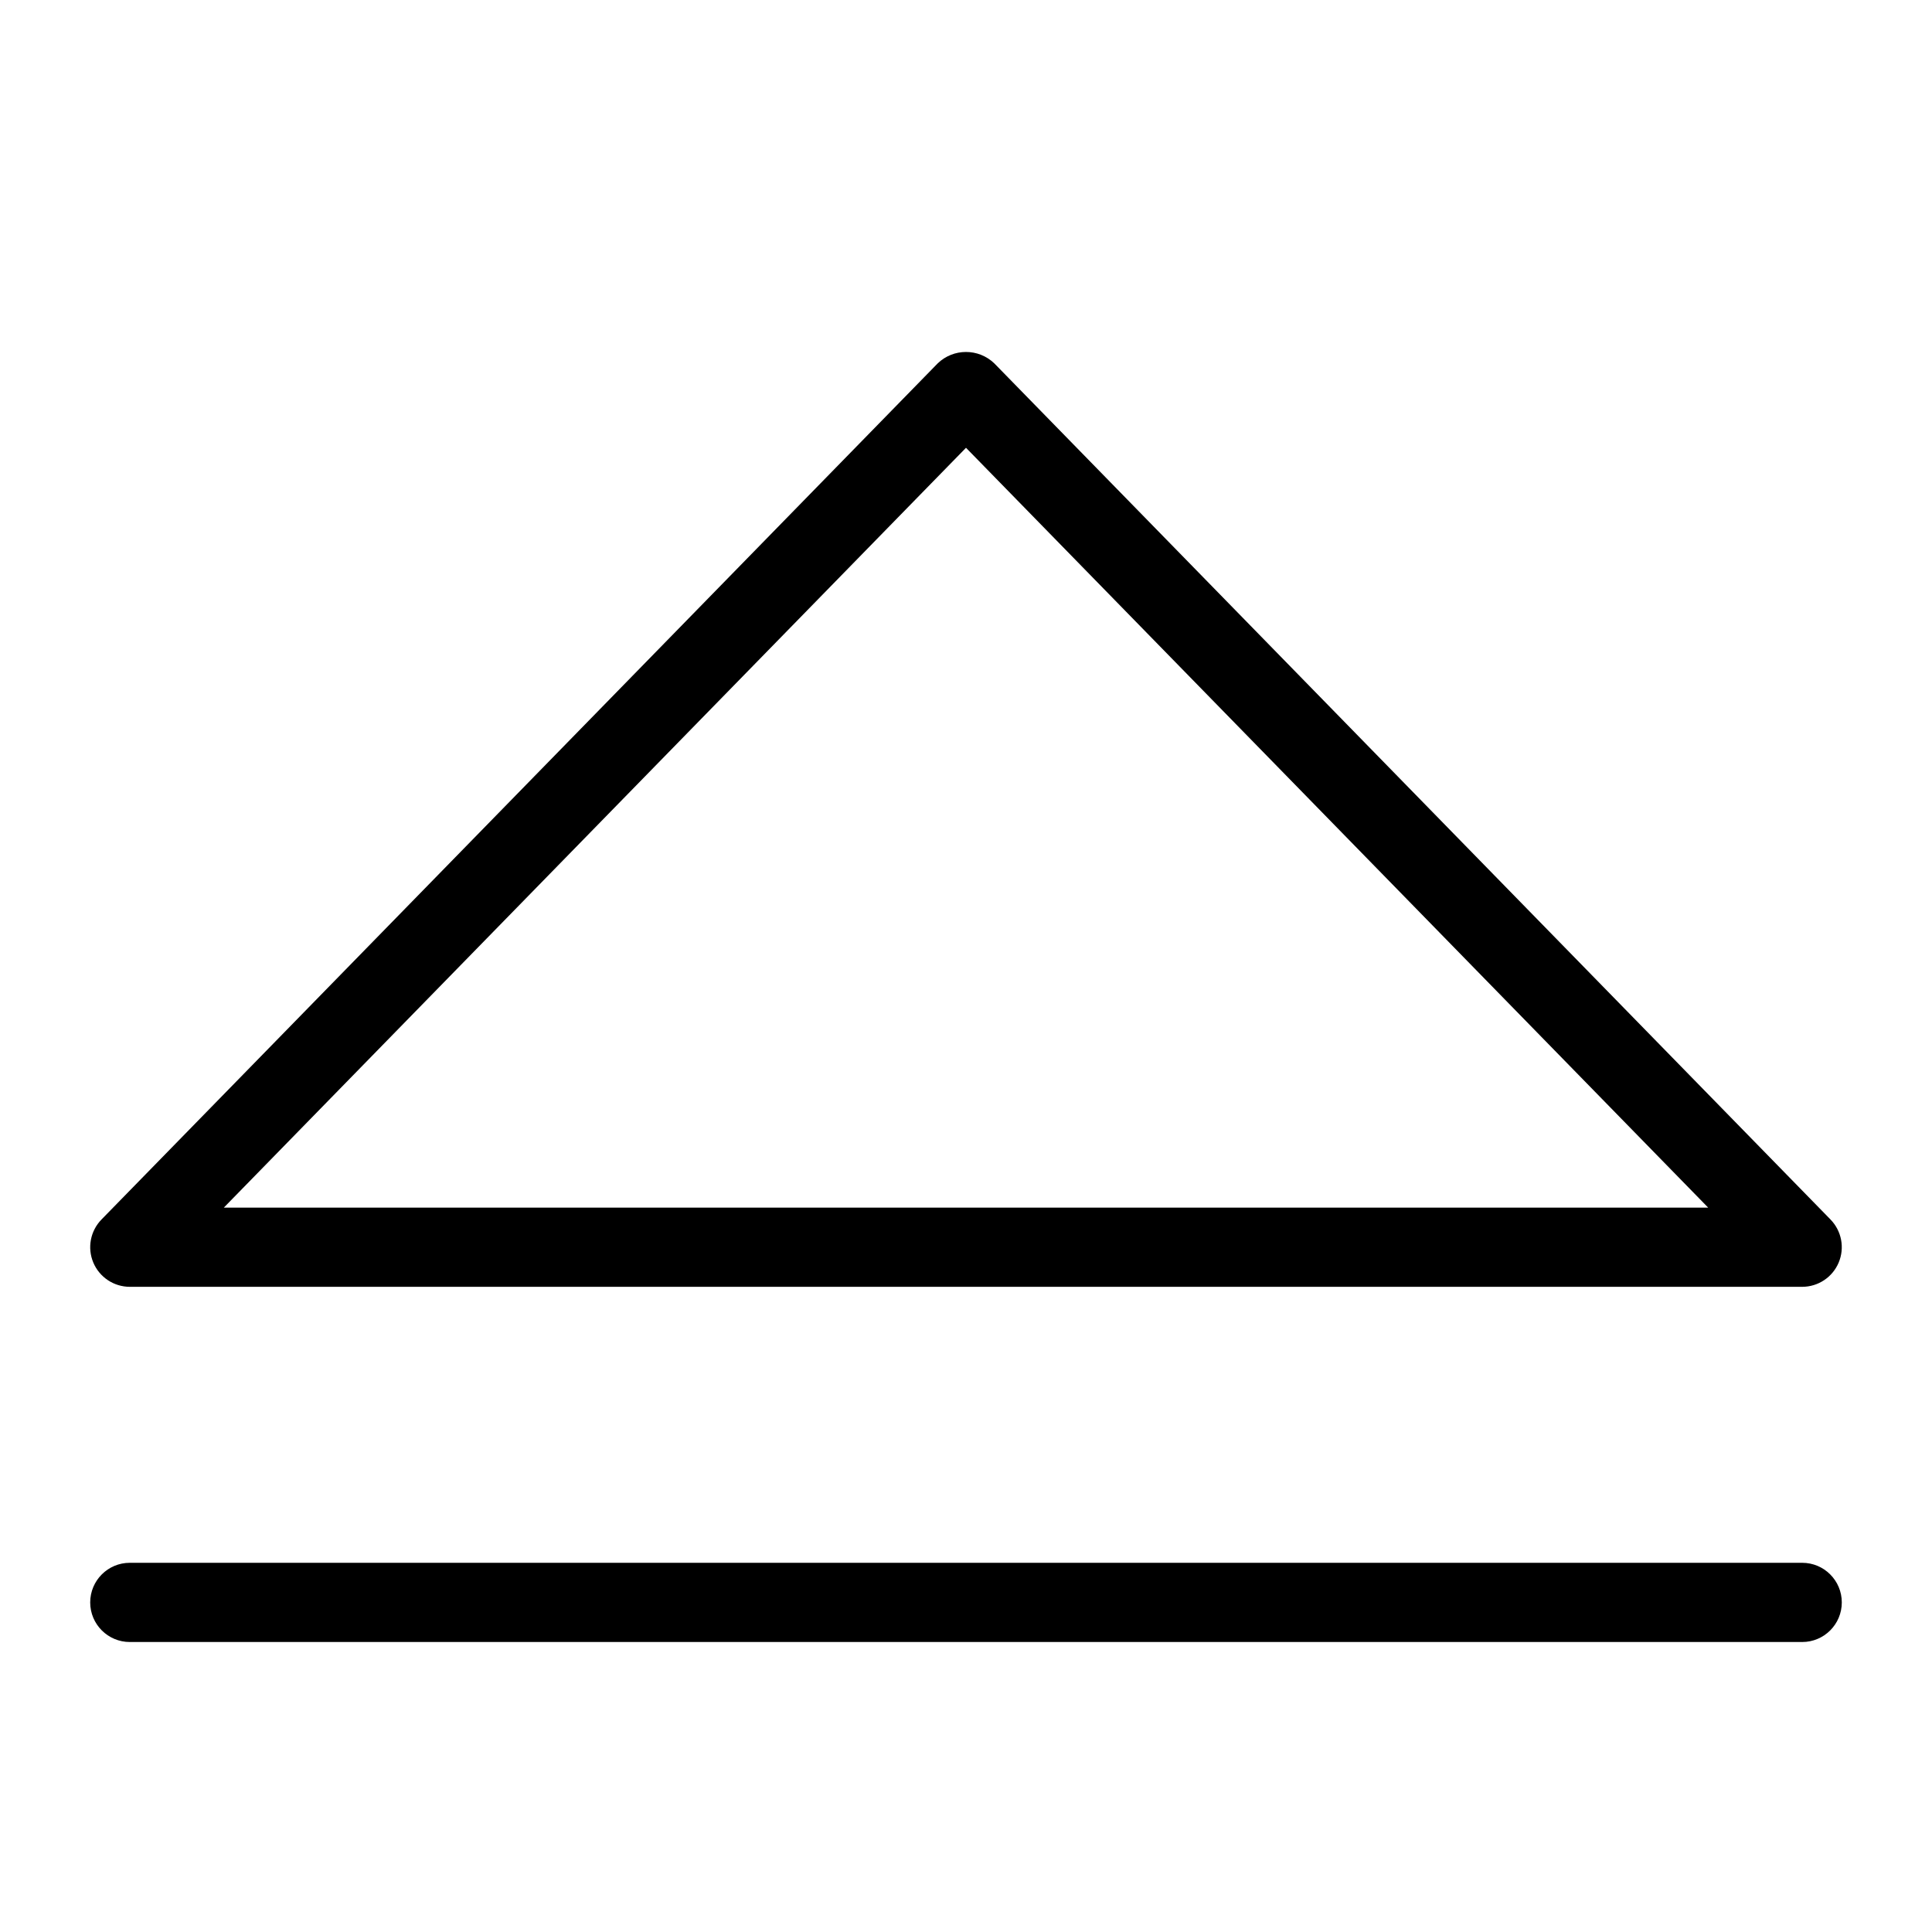
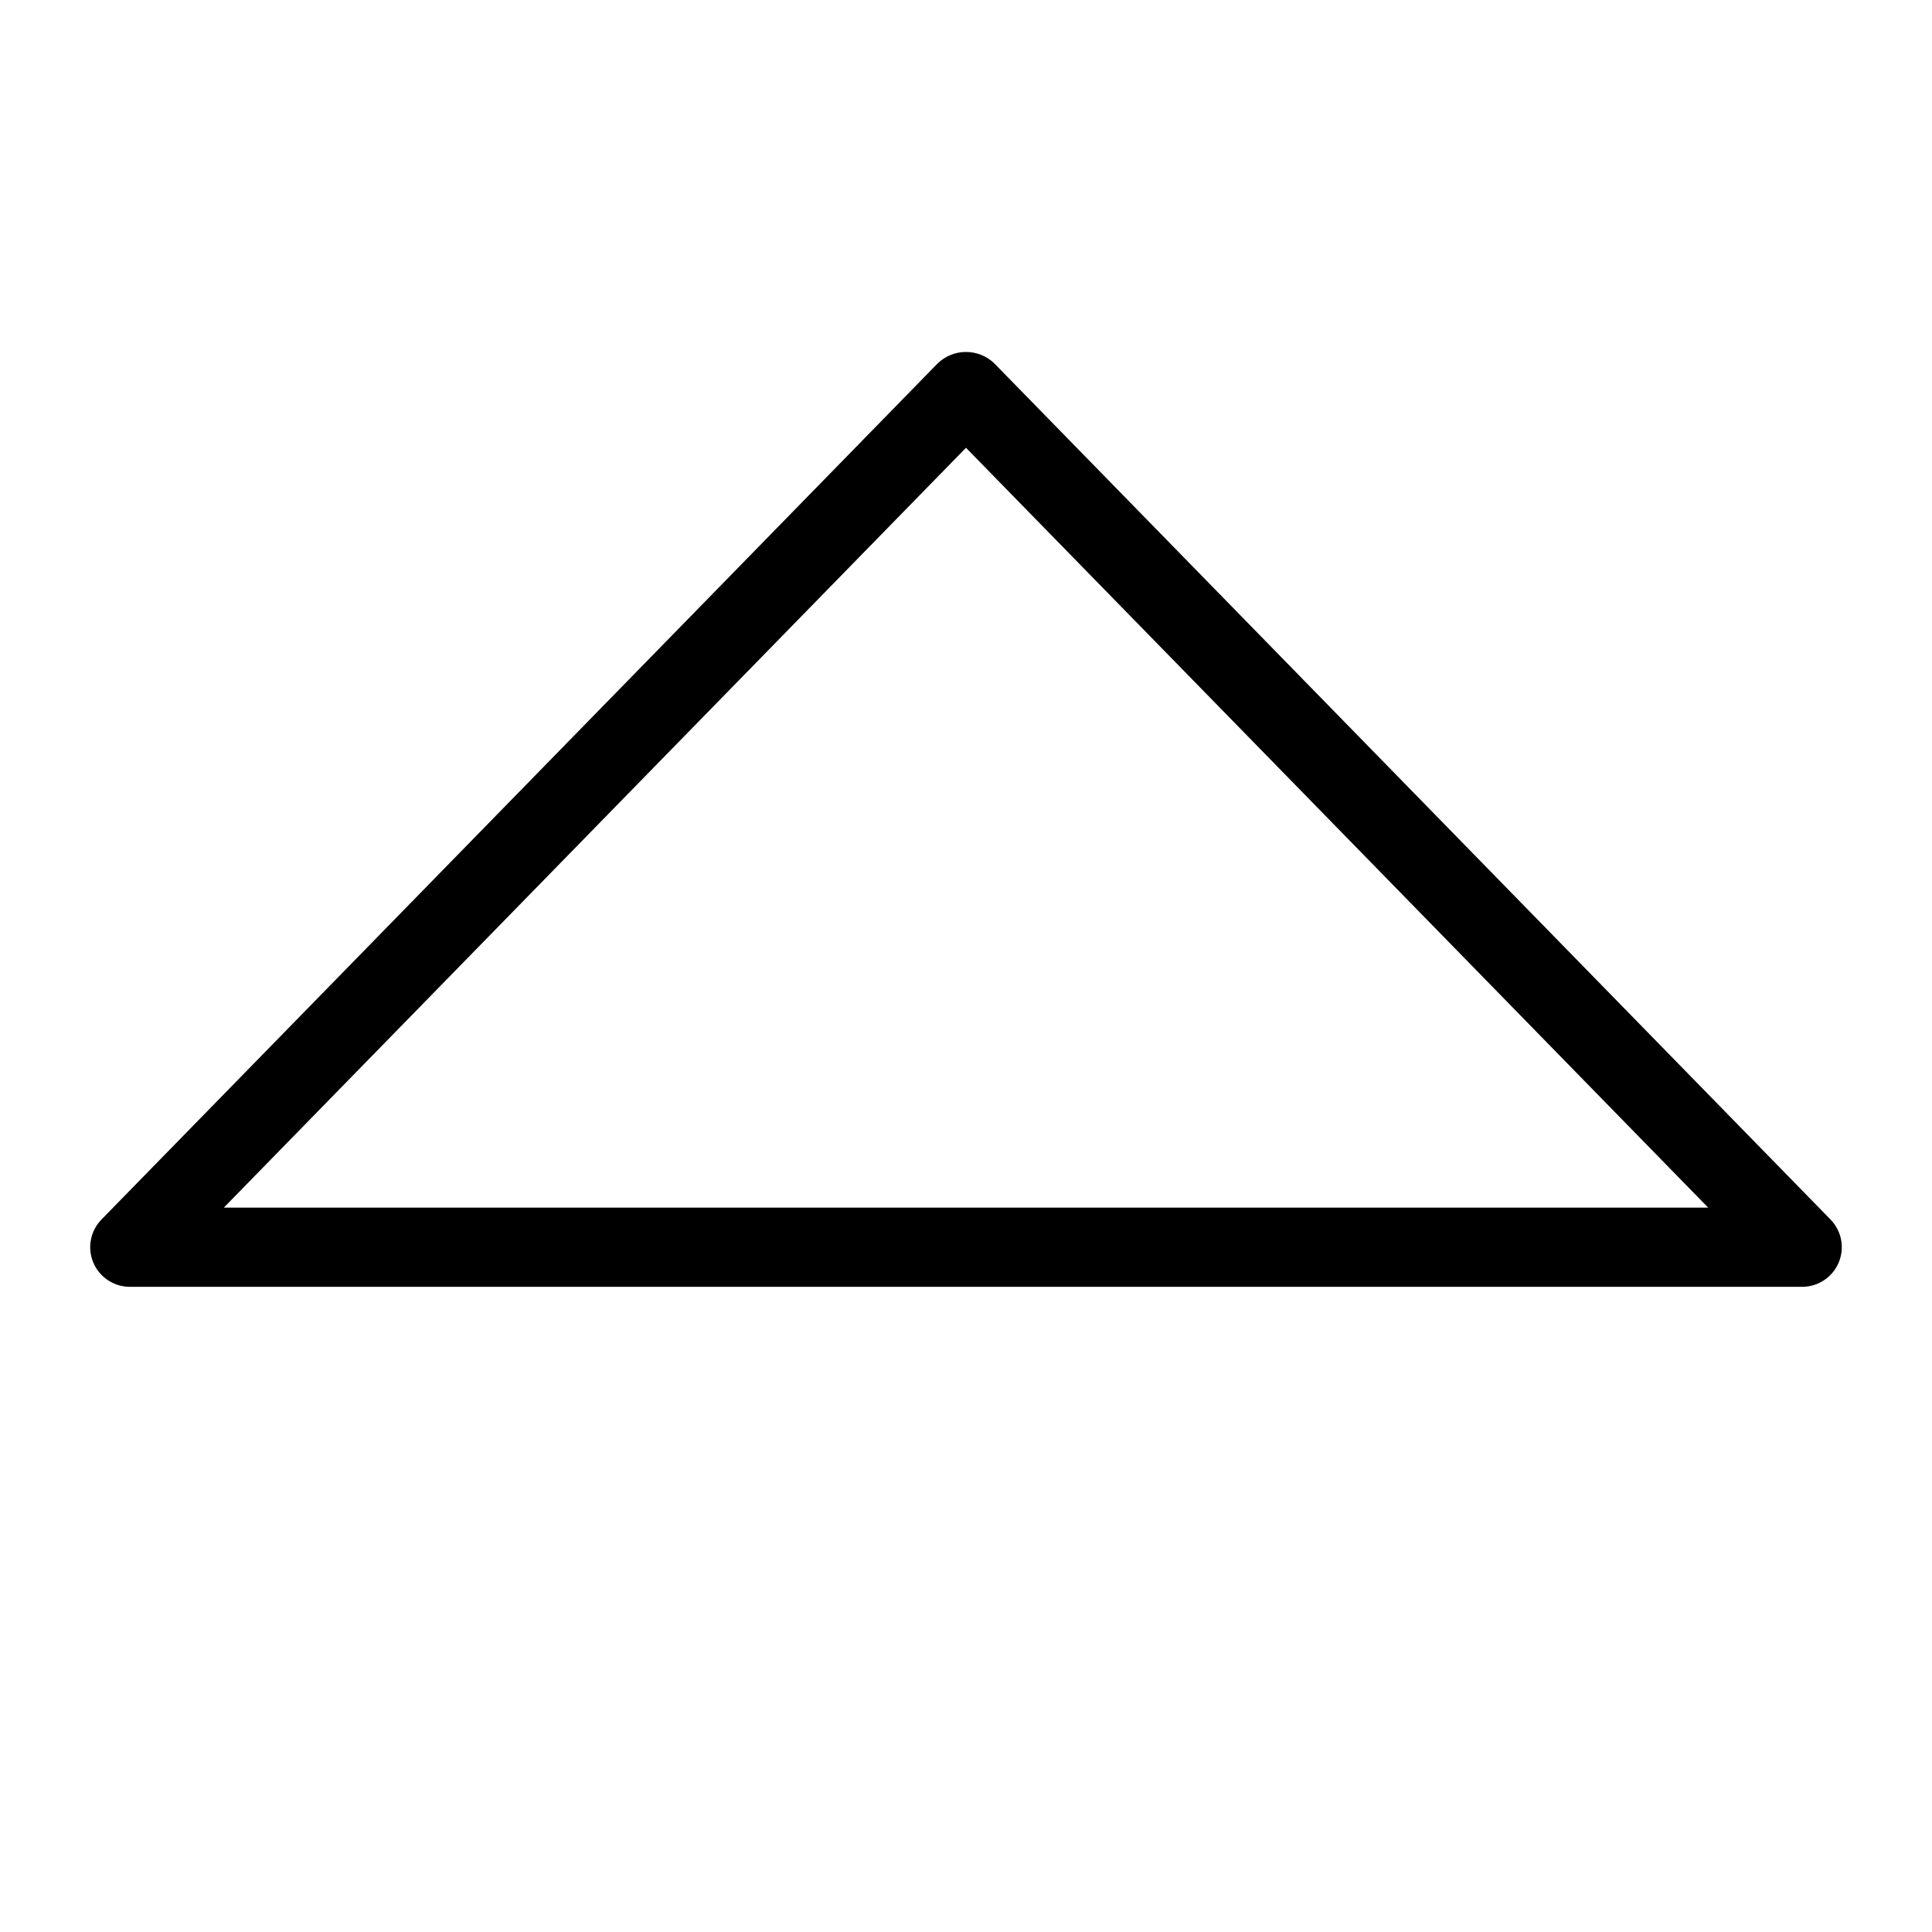
<svg xmlns="http://www.w3.org/2000/svg" fill="#000000" width="800px" height="800px" version="1.1" viewBox="144 144 512 512">
  <g>
-     <path d="m621.6 485.02h-443.2c-4.223-0.004-8.031-2.535-9.672-6.426-1.637-3.894-0.785-8.387 2.164-11.41l221.6-226.88c4.188-4.039 10.824-4.039 15.016 0l221.6 226.88h-0.004c2.949 3.023 3.805 7.516 2.164 11.41-1.637 3.891-5.449 6.422-9.672 6.426zm-418.28-20.992h393.36l-196.68-201.36z" />
-     <path d="m621.6 579.15h-443.2c-5.797 0-10.496-4.699-10.496-10.496s4.699-10.496 10.496-10.496h443.2c5.797 0 10.496 4.699 10.496 10.496s-4.699 10.496-10.496 10.496z" />
+     <path d="m621.6 485.02h-443.2c-4.223-0.004-8.031-2.535-9.672-6.426-1.637-3.894-0.785-8.387 2.164-11.41l221.6-226.88c4.188-4.039 10.824-4.039 15.016 0l221.6 226.88c2.949 3.023 3.805 7.516 2.164 11.41-1.637 3.891-5.449 6.422-9.672 6.426zm-418.28-20.992h393.36l-196.68-201.36z" />
  </g>
</svg>